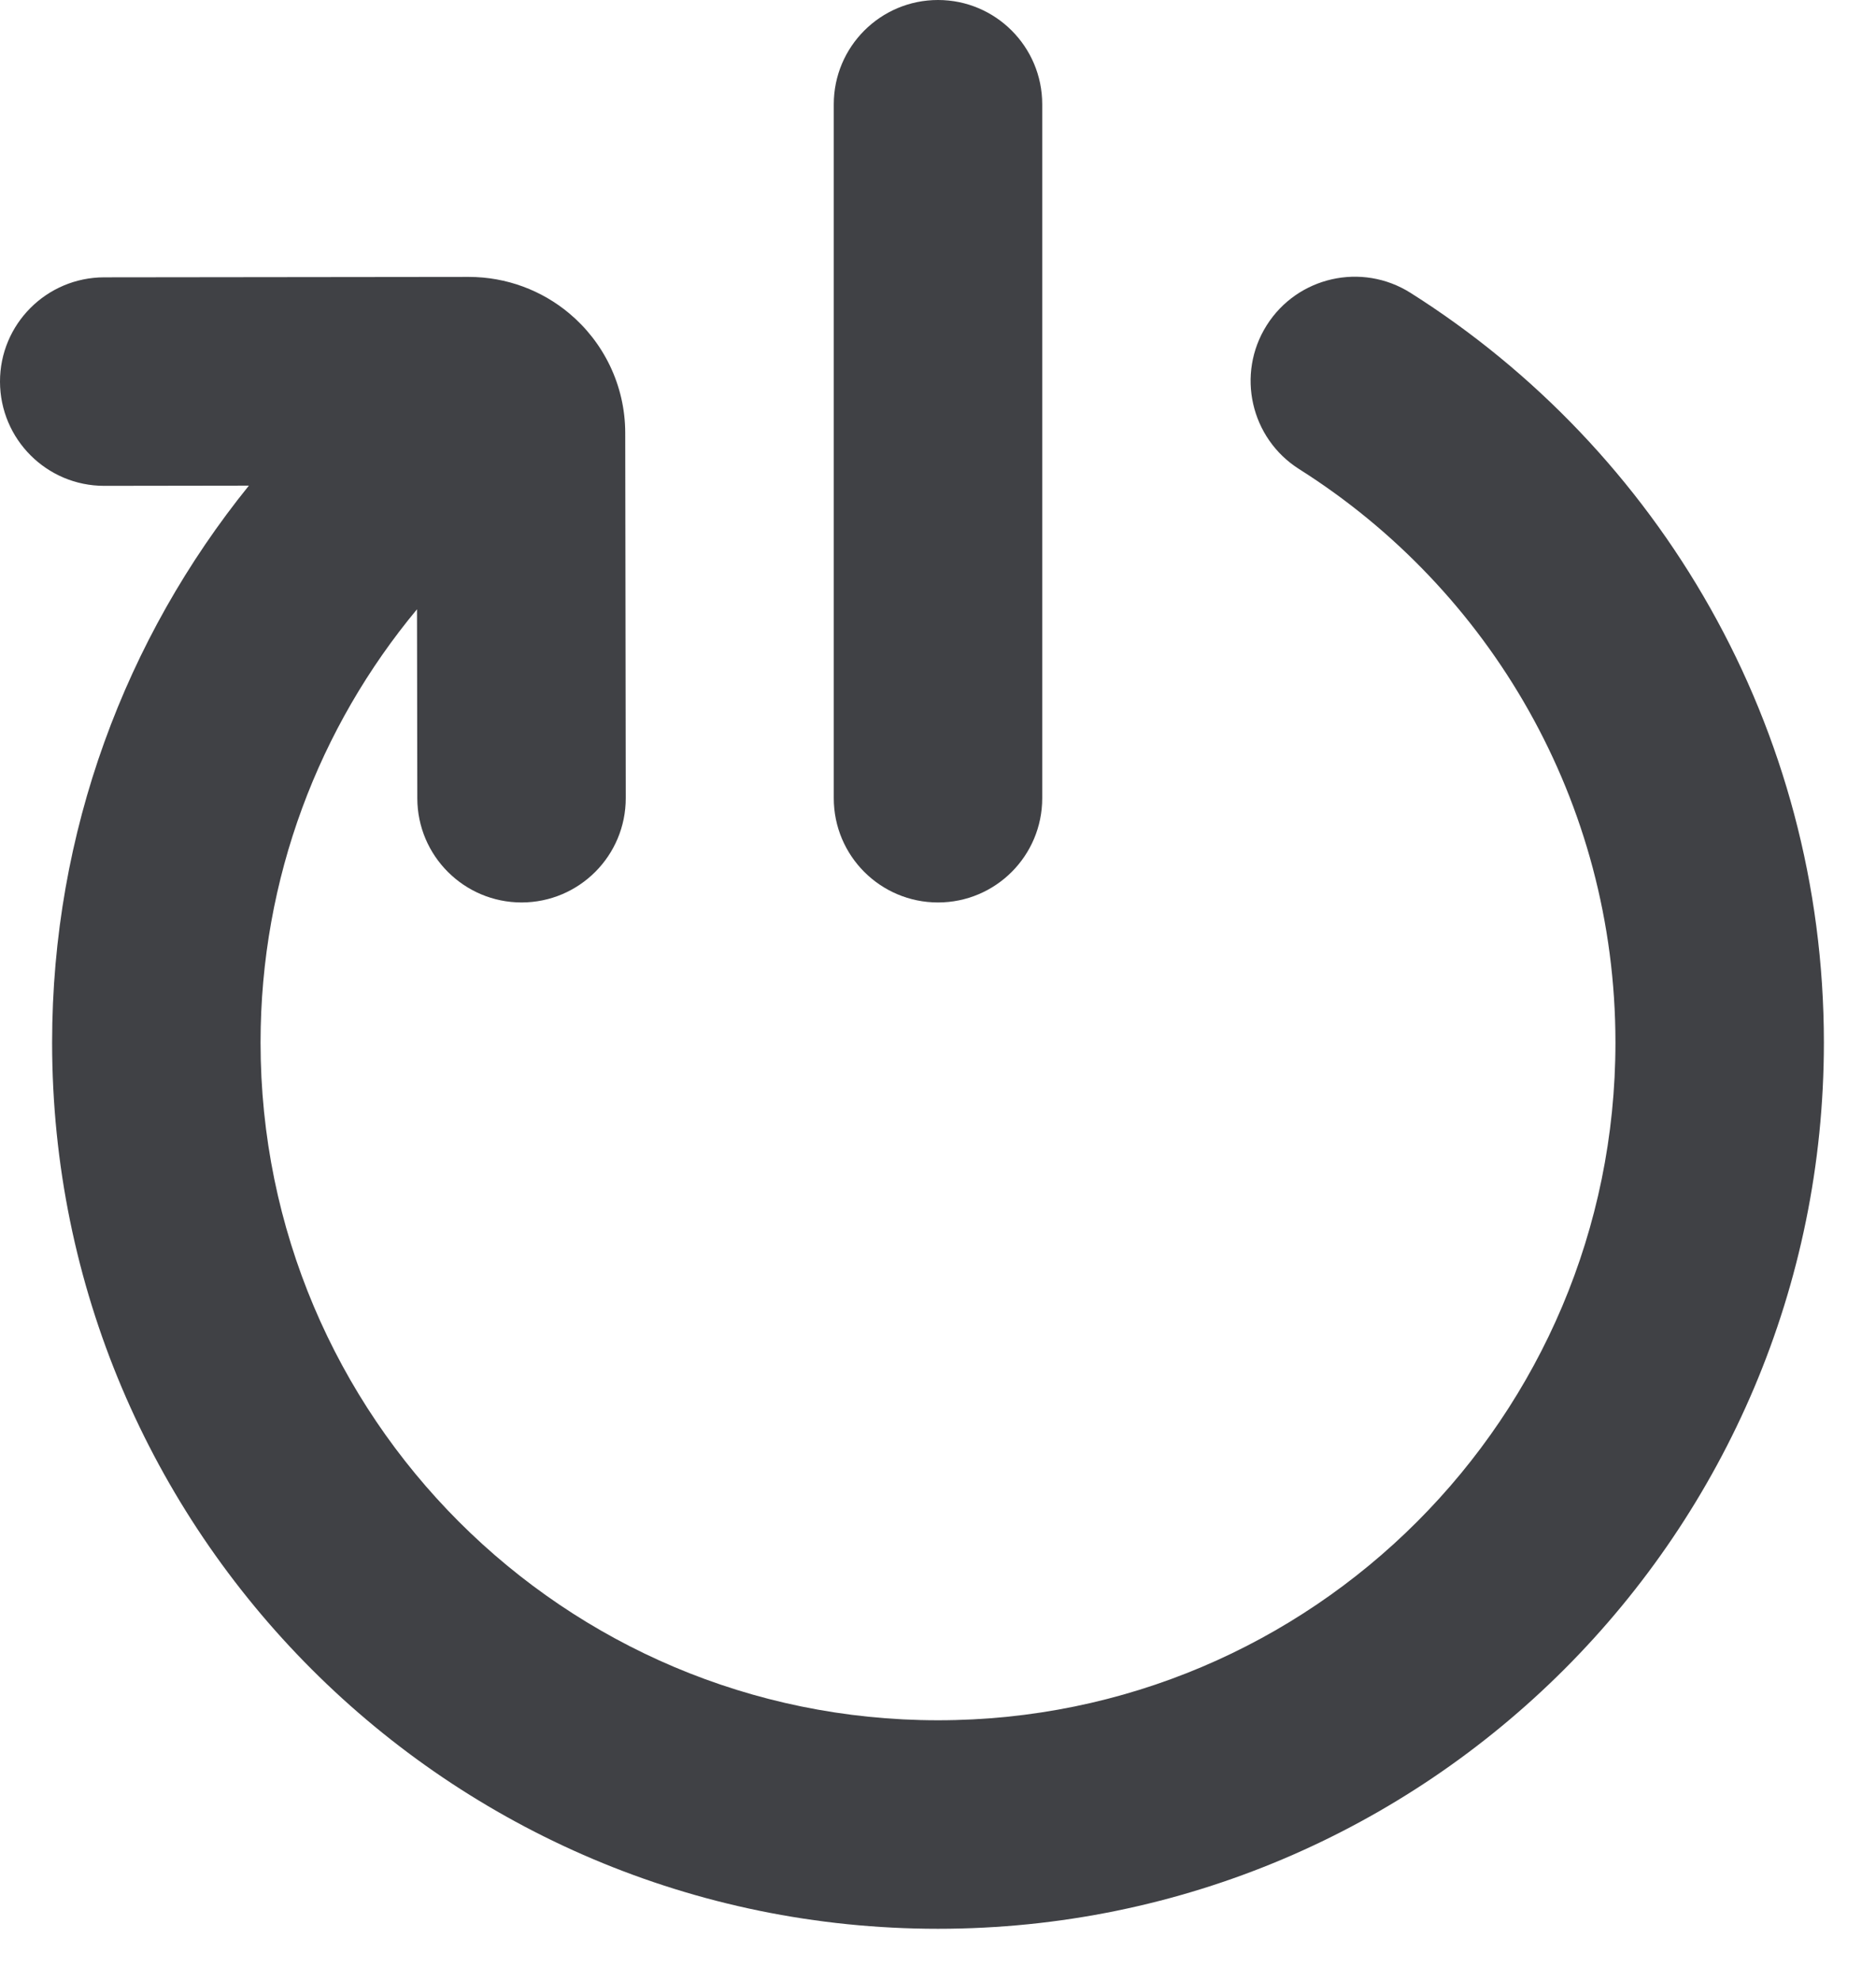
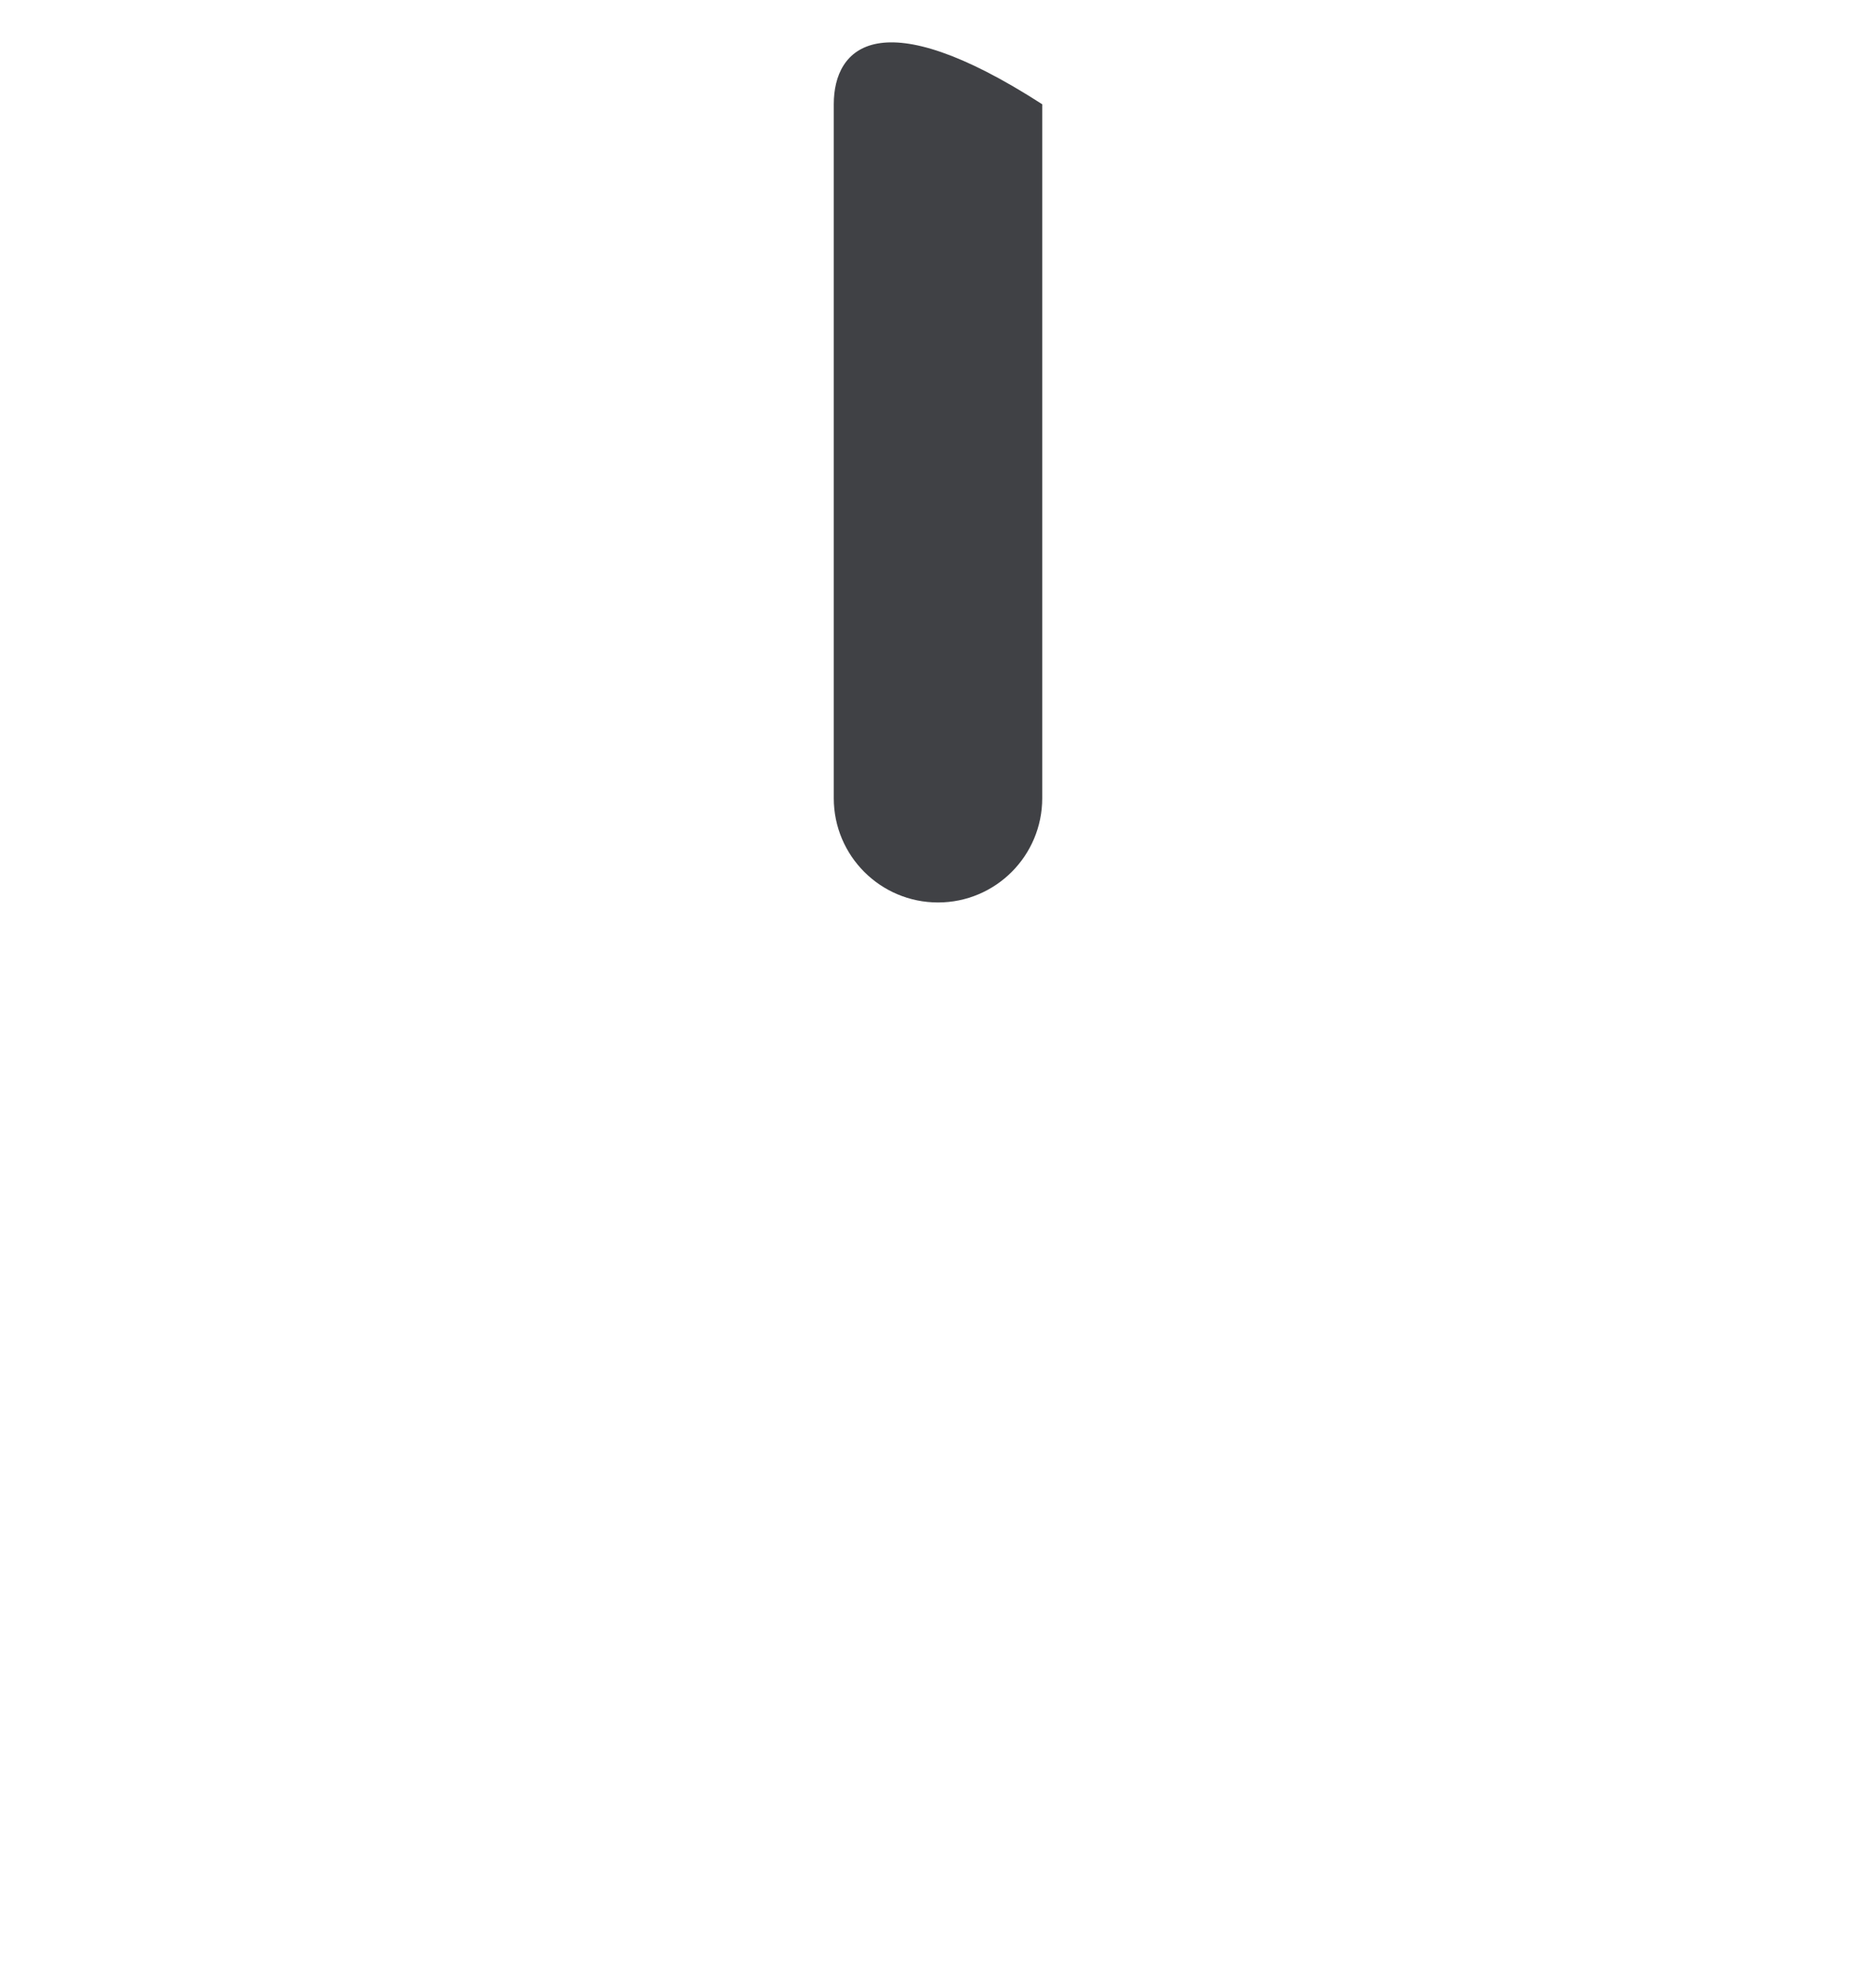
<svg xmlns="http://www.w3.org/2000/svg" width="18" height="19" viewBox="0 0 18 19" fill="none">
-   <path d="M10 1C10 0.448 9.552 0 9 0C8.448 0 8 0.448 8 1V7.656C8 8.209 8.448 8.656 9 8.656C9.552 8.656 10 8.209 10 7.656V1Z" fill="#404145" />
-   <path d="M13.534 2.809C13.067 2.514 12.449 2.653 12.154 3.12C11.859 3.587 11.999 4.205 12.466 4.5C14.291 5.653 15.5 7.686 15.5 10C15.5 13.59 12.59 16.5 9 16.5C5.41 16.5 2.5 13.59 2.5 10C2.5 8.42 3.063 6.972 4.001 5.844L4.004 7.657C4.005 8.209 4.453 8.656 5.005 8.656C5.558 8.655 6.005 8.207 6.004 7.654L5.999 4.154C5.999 3.692 5.788 3.278 5.461 3.005C5.2 2.787 4.863 2.656 4.497 2.656L0.999 2.66C0.447 2.661 -0.001 3.109 6.44804e-07 3.661C0.001 4.213 0.449 4.661 1.001 4.66L2.388 4.658C1.208 6.118 0.5 7.976 0.5 10C0.5 14.694 4.306 18.5 9 18.5C13.694 18.5 17.5 14.694 17.5 10C17.5 6.971 15.915 4.313 13.534 2.809Z" fill="#404145" />
+   <path d="M10 1C8.448 0 8 0.448 8 1V7.656C8 8.209 8.448 8.656 9 8.656C9.552 8.656 10 8.209 10 7.656V1Z" fill="#404145" />
</svg>